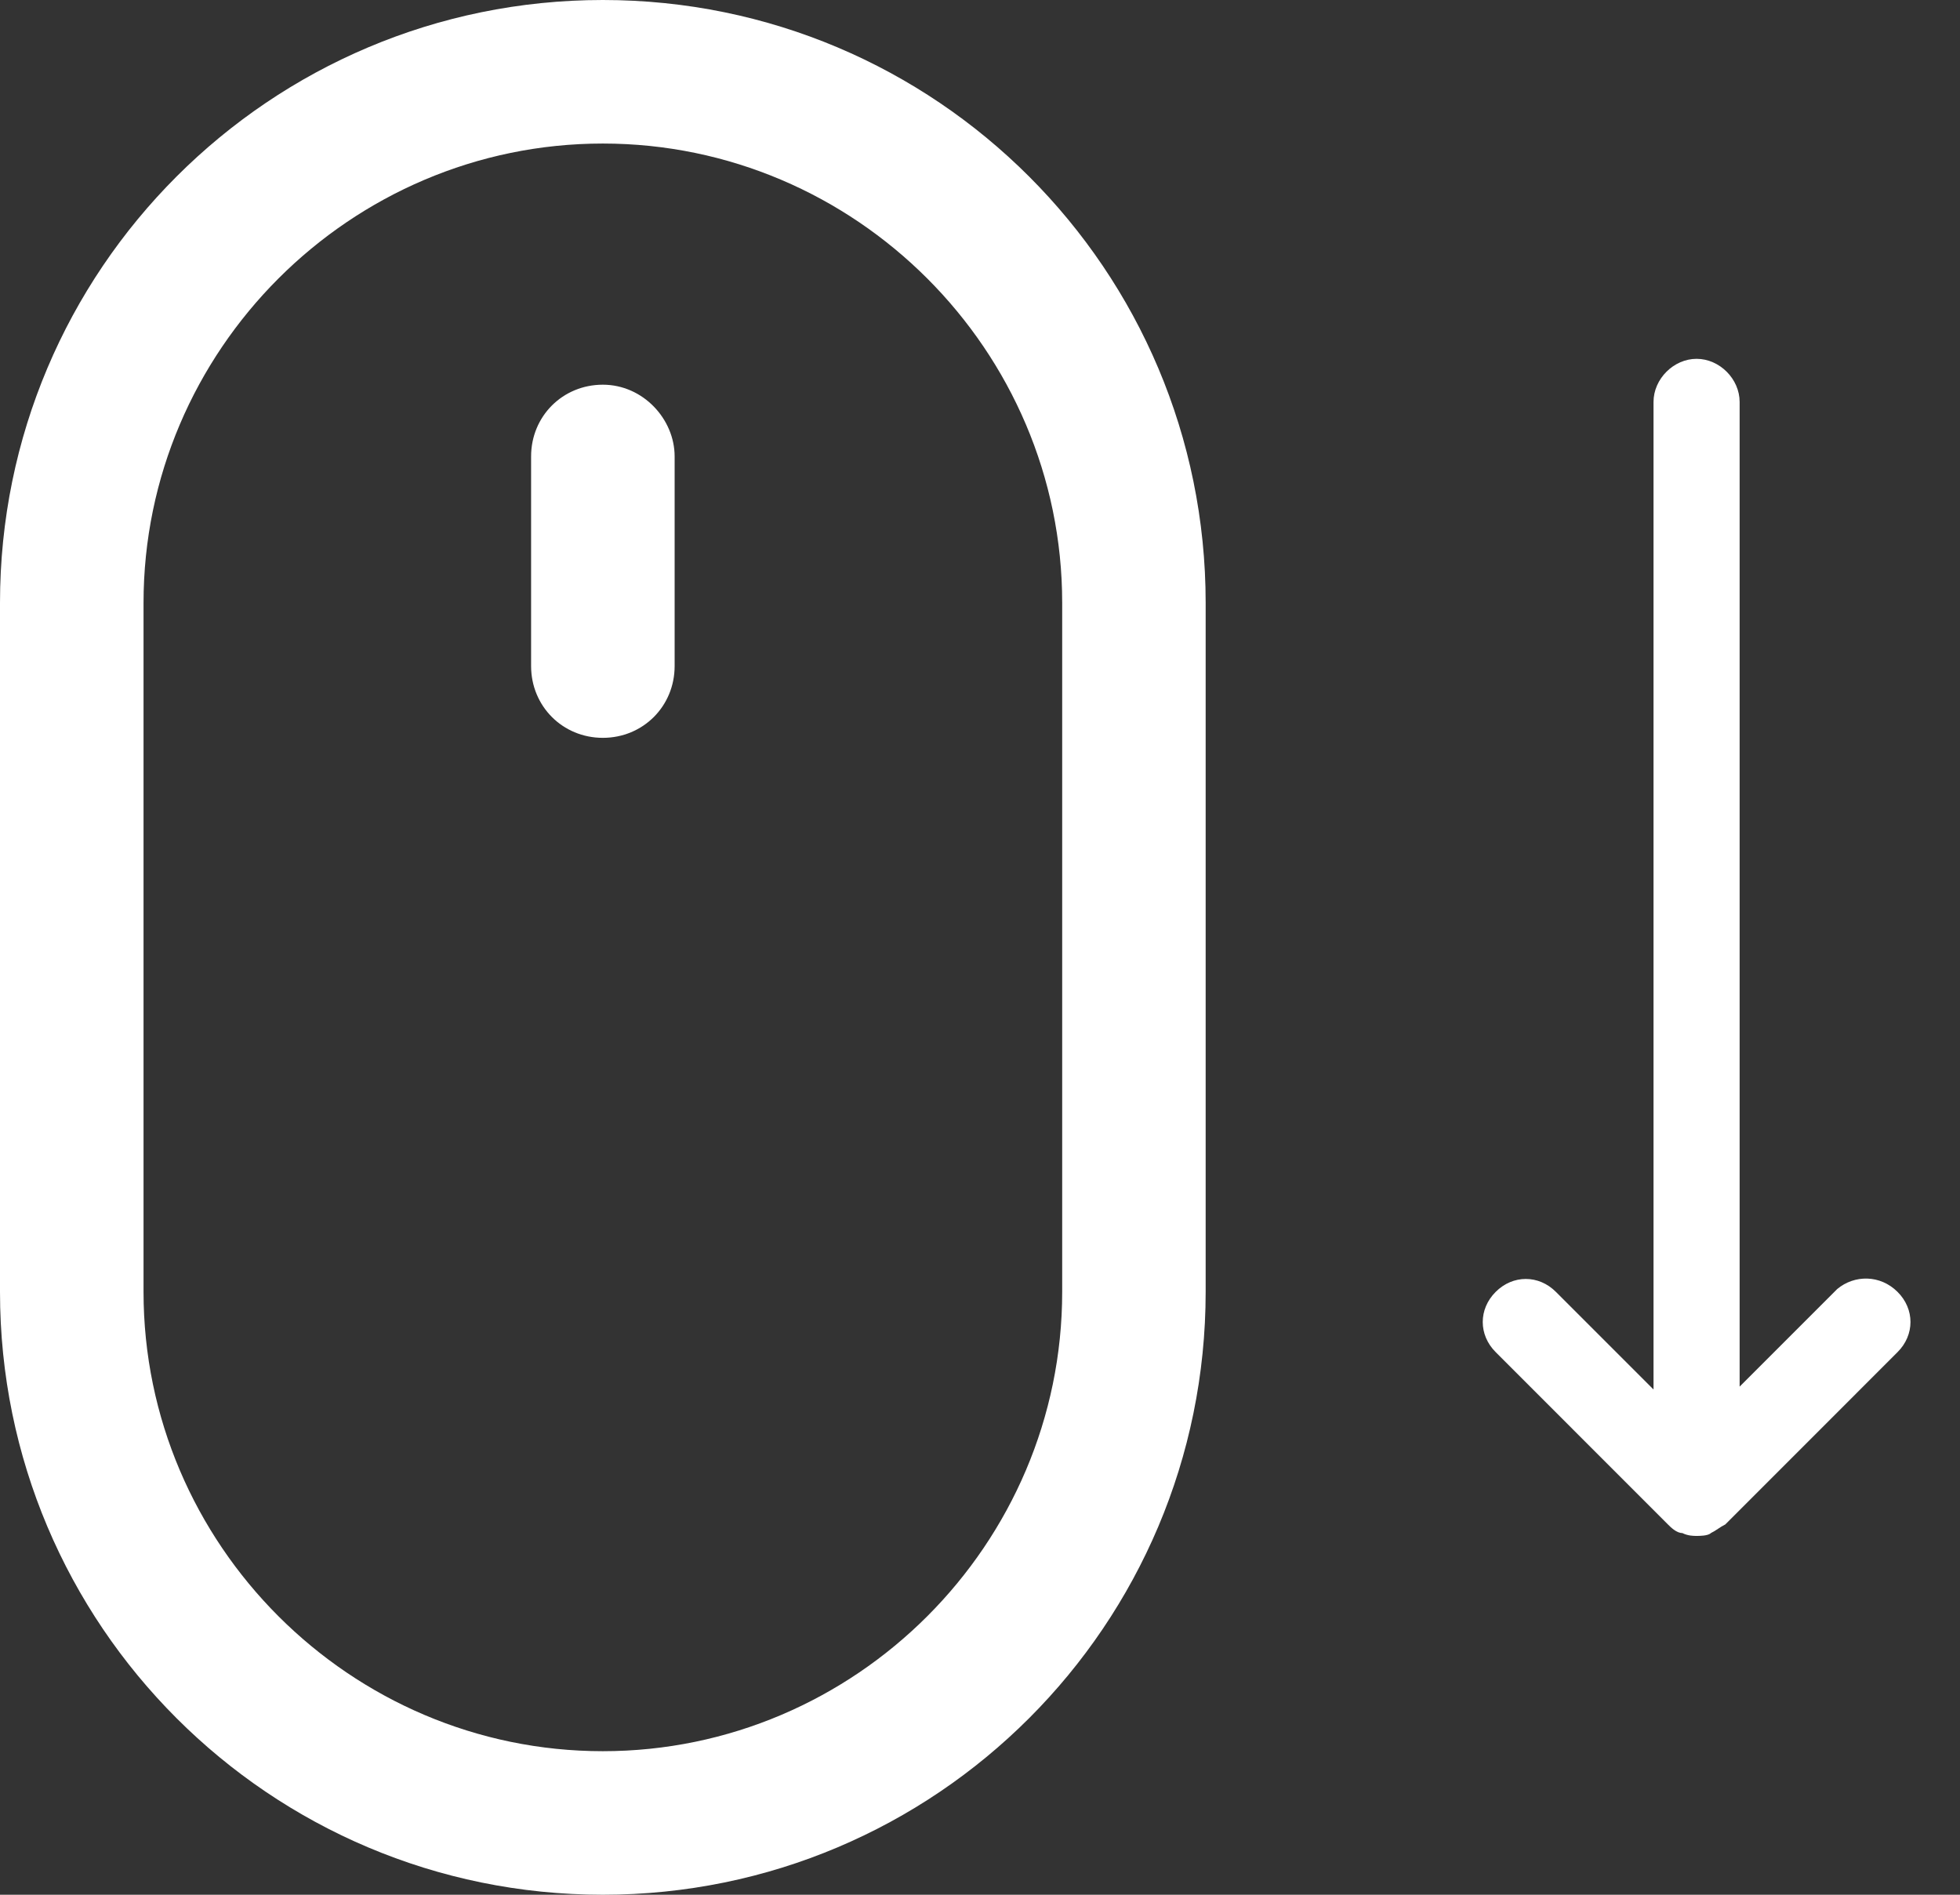
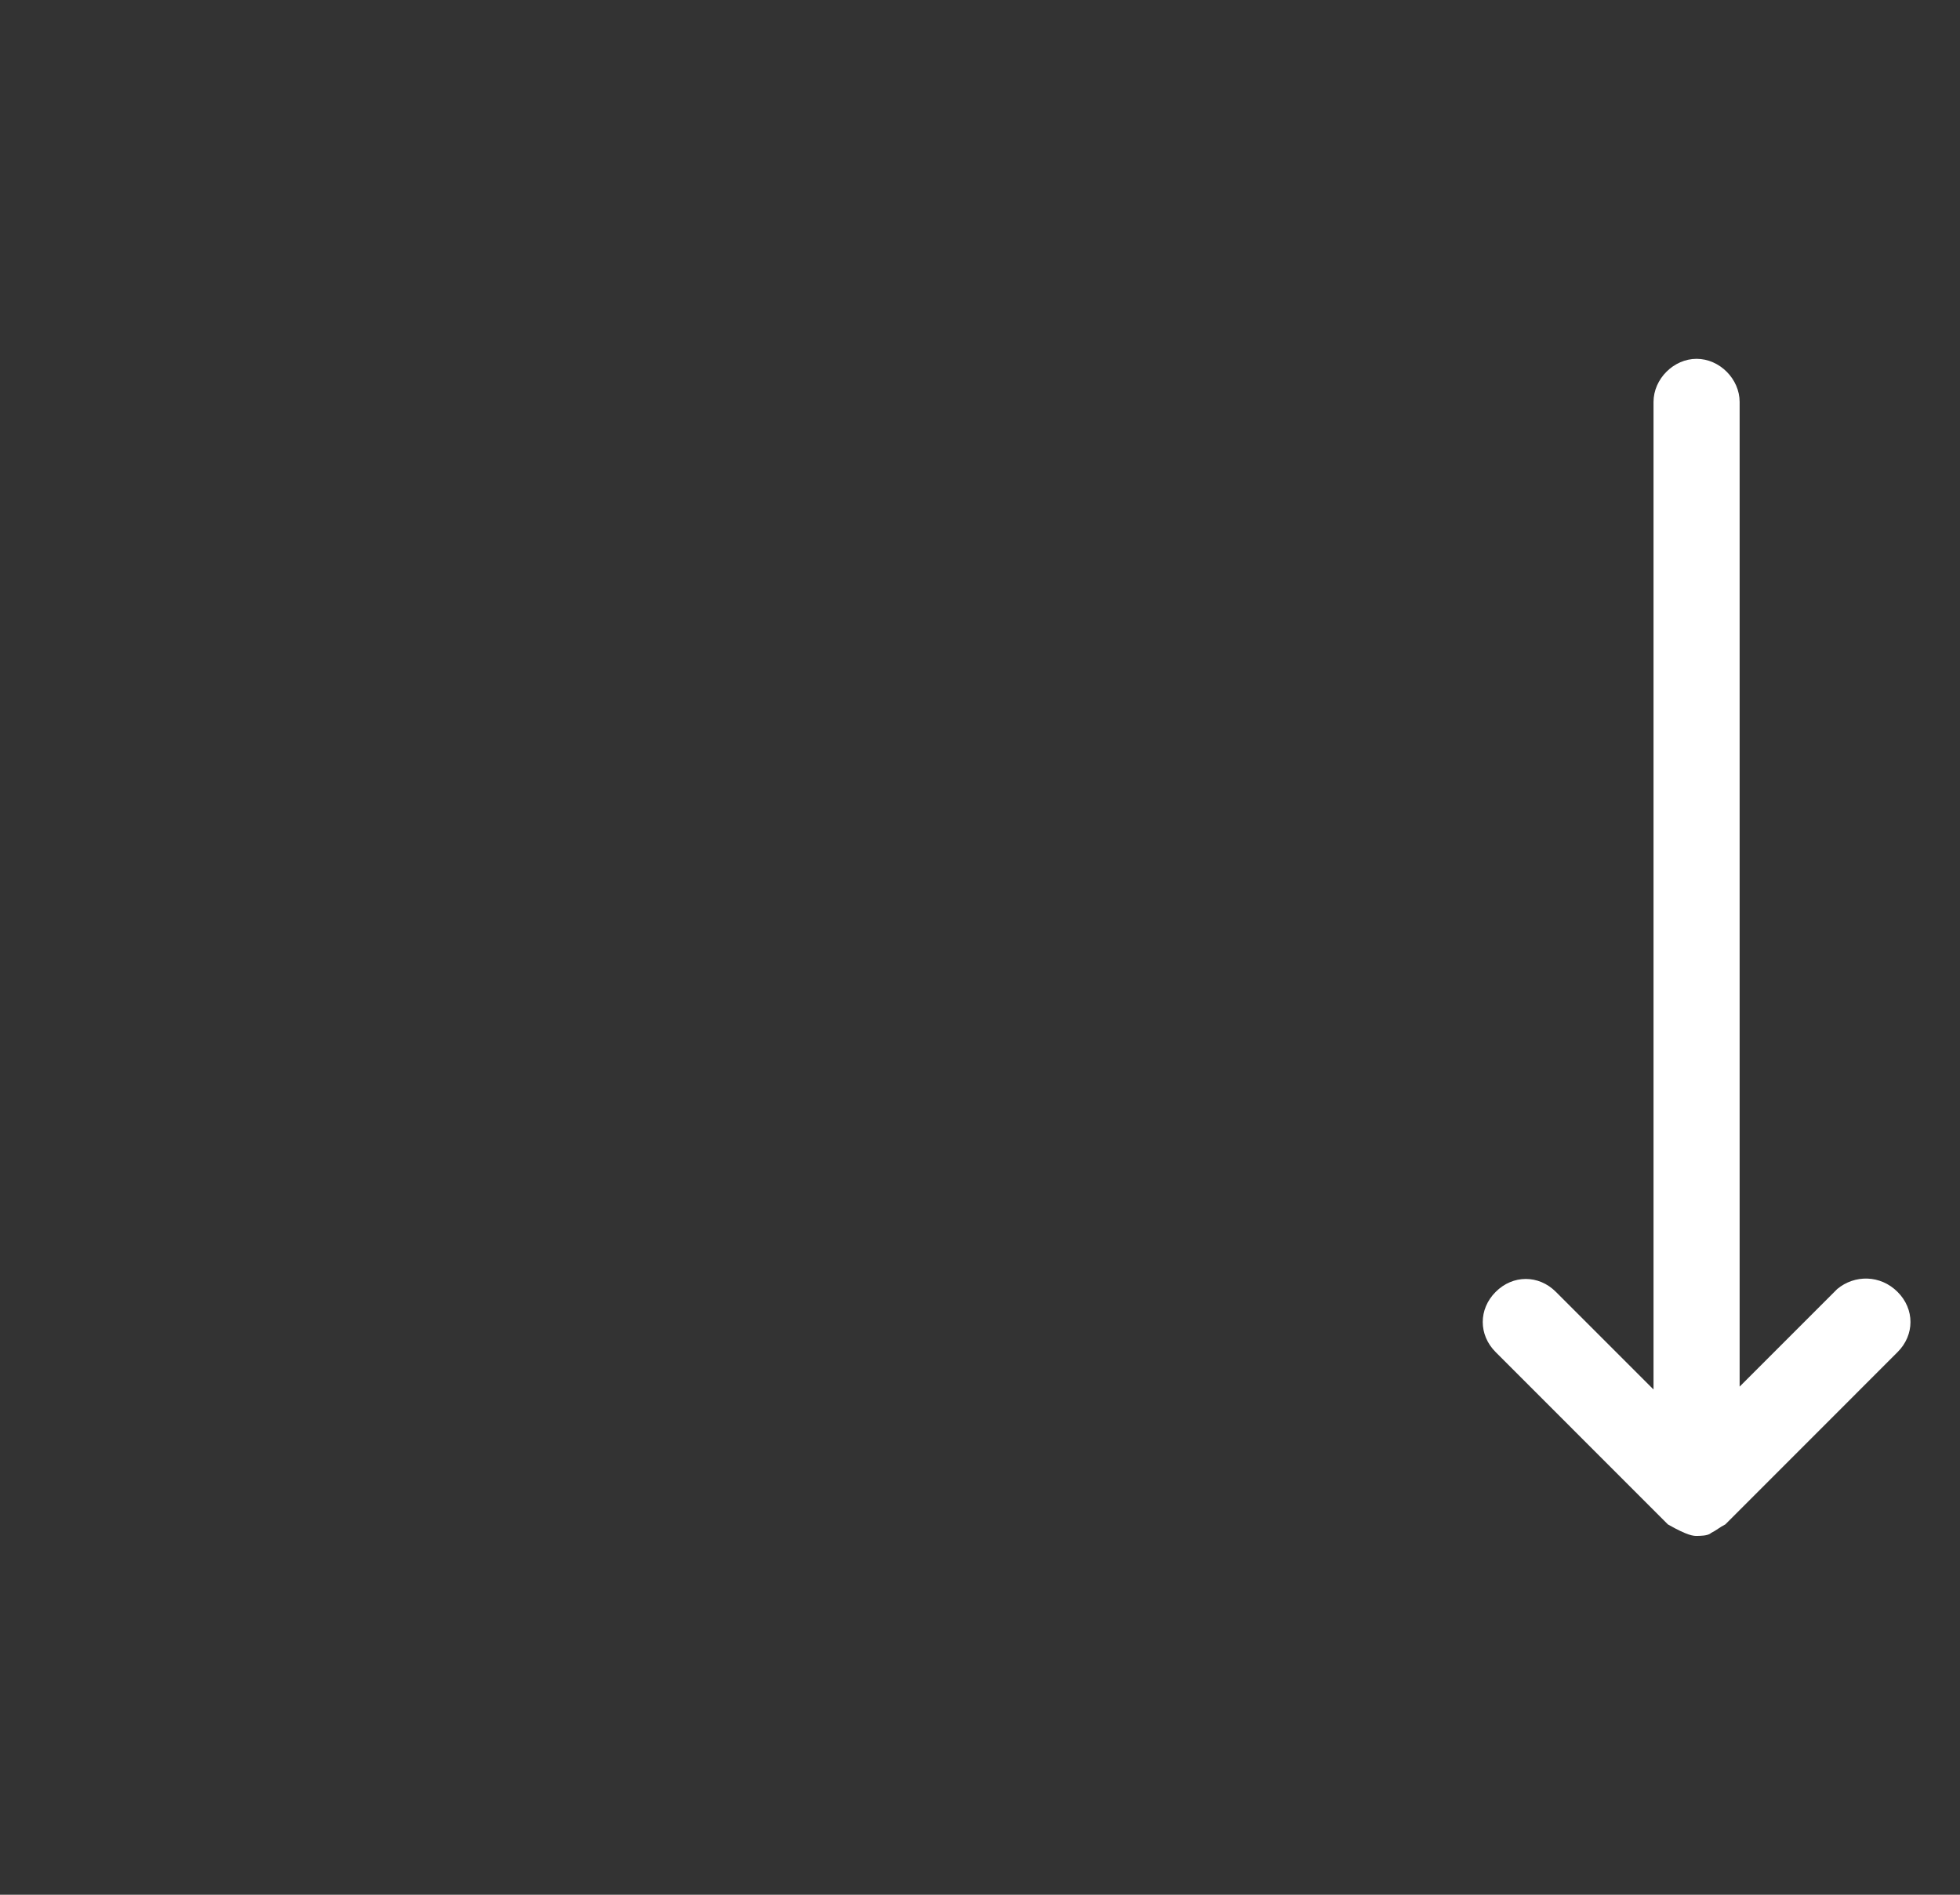
<svg xmlns="http://www.w3.org/2000/svg" width="30" height="29" viewBox="0 0 30 29" fill="none">
  <rect x="0" y="0" width="30" height="29" fill="#333333" stroke="none" />
-   <path d="M9.227 0C4.13 0 0 4.13 0 9.227V19.773C0 24.87 4.13 29 9.227 29C14.324 29 18.454 24.87 18.454 19.773V9.227C18.454 4.13 14.324 0 9.227 0ZM16.258 19.773C16.258 23.639 13.094 26.803 9.227 26.803C5.361 26.803 2.197 23.639 2.197 19.773V9.227C2.197 5.361 5.361 2.197 9.227 2.197C13.094 2.197 16.258 5.361 16.258 9.227V19.773Z" fill="white" />
-   <path d="M9.227 5.888C8.612 5.888 8.129 6.371 8.129 6.986V10.194C8.129 10.809 8.612 11.293 9.227 11.293C9.843 11.293 10.326 10.809 10.326 10.194V6.986C10.326 6.415 9.843 5.888 9.227 5.888Z" fill="white" />
-   <path d="M28.121 19.729L26.627 21.223V6.152C26.627 5.8 26.32 5.492 25.968 5.492C25.617 5.492 25.309 5.8 25.309 6.152V21.267L23.815 19.773C23.552 19.509 23.156 19.509 22.893 19.773C22.629 20.036 22.629 20.432 22.893 20.695L25.529 23.332C25.573 23.376 25.661 23.464 25.749 23.464C25.837 23.508 25.924 23.508 25.968 23.508C26.012 23.508 26.144 23.508 26.188 23.464C26.276 23.42 26.32 23.376 26.408 23.332L29.044 20.695C29.308 20.432 29.308 20.036 29.044 19.773C28.78 19.509 28.385 19.509 28.121 19.729Z" fill="white" />
+   <path d="M28.121 19.729L26.627 21.223V6.152C26.627 5.8 26.32 5.492 25.968 5.492C25.617 5.492 25.309 5.8 25.309 6.152V21.267L23.815 19.773C23.552 19.509 23.156 19.509 22.893 19.773C22.629 20.036 22.629 20.432 22.893 20.695L25.529 23.332C25.837 23.508 25.924 23.508 25.968 23.508C26.012 23.508 26.144 23.508 26.188 23.464C26.276 23.42 26.32 23.376 26.408 23.332L29.044 20.695C29.308 20.432 29.308 20.036 29.044 19.773C28.78 19.509 28.385 19.509 28.121 19.729Z" fill="white" />
</svg>